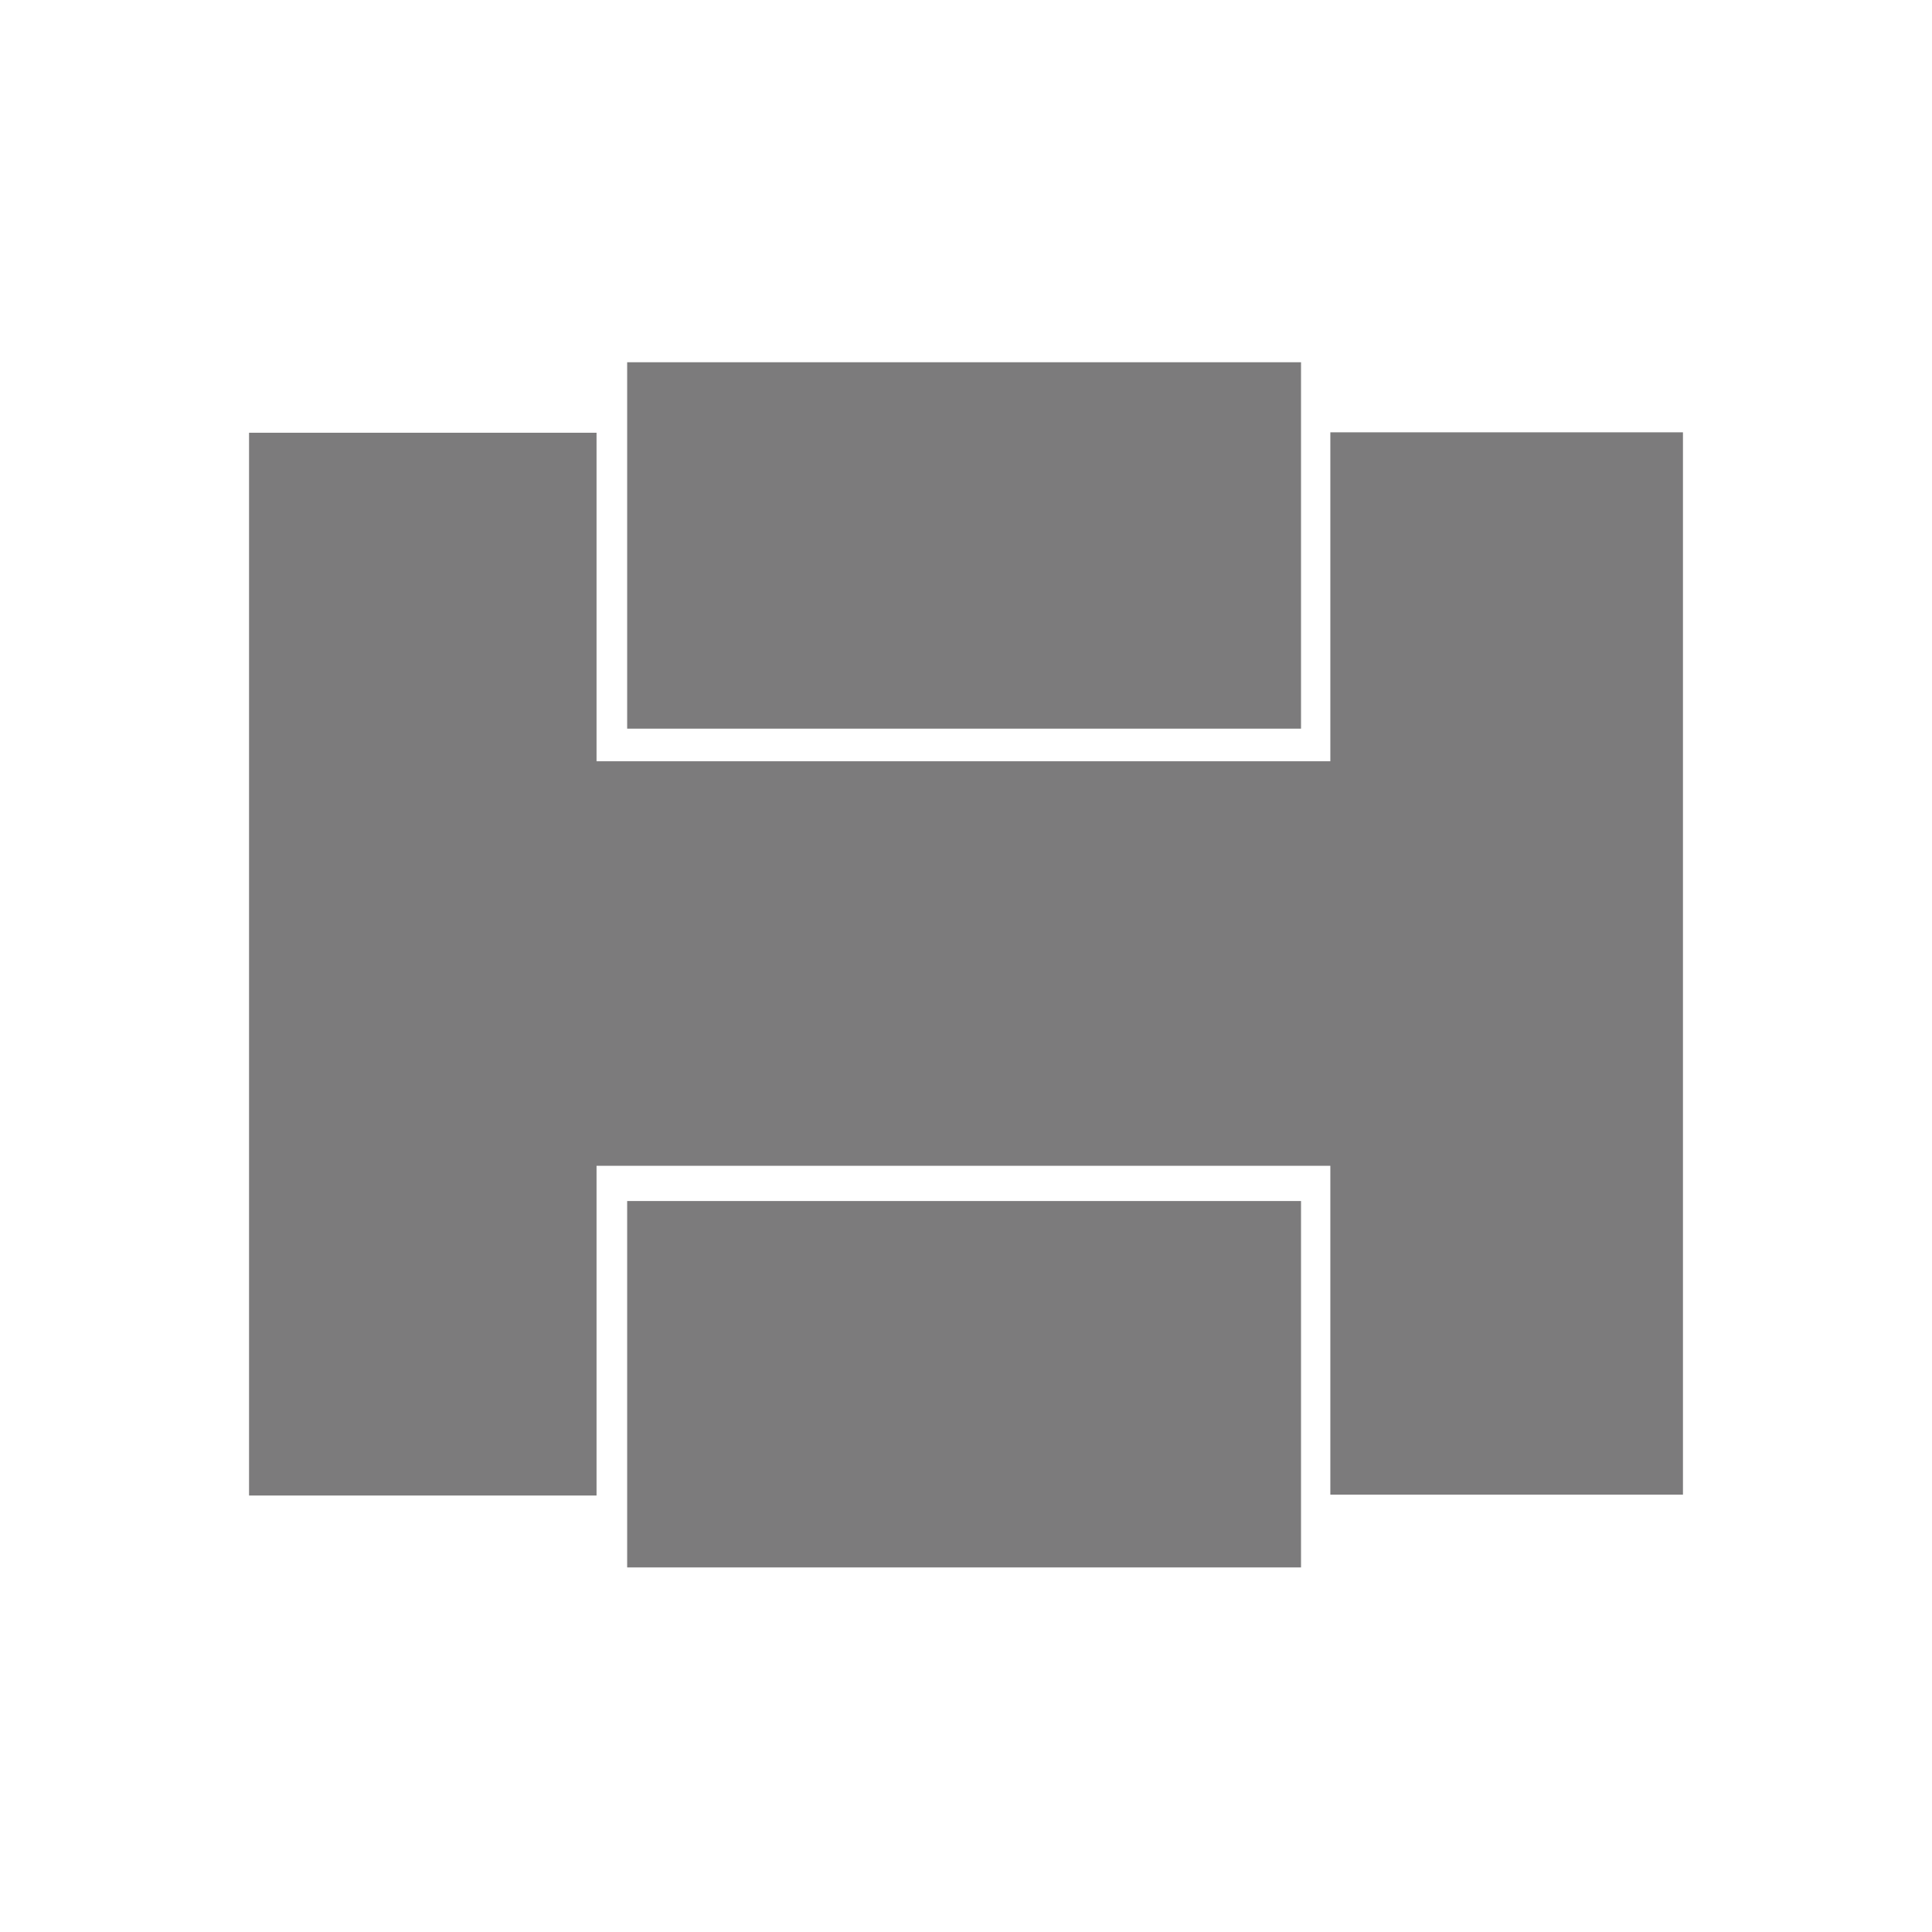
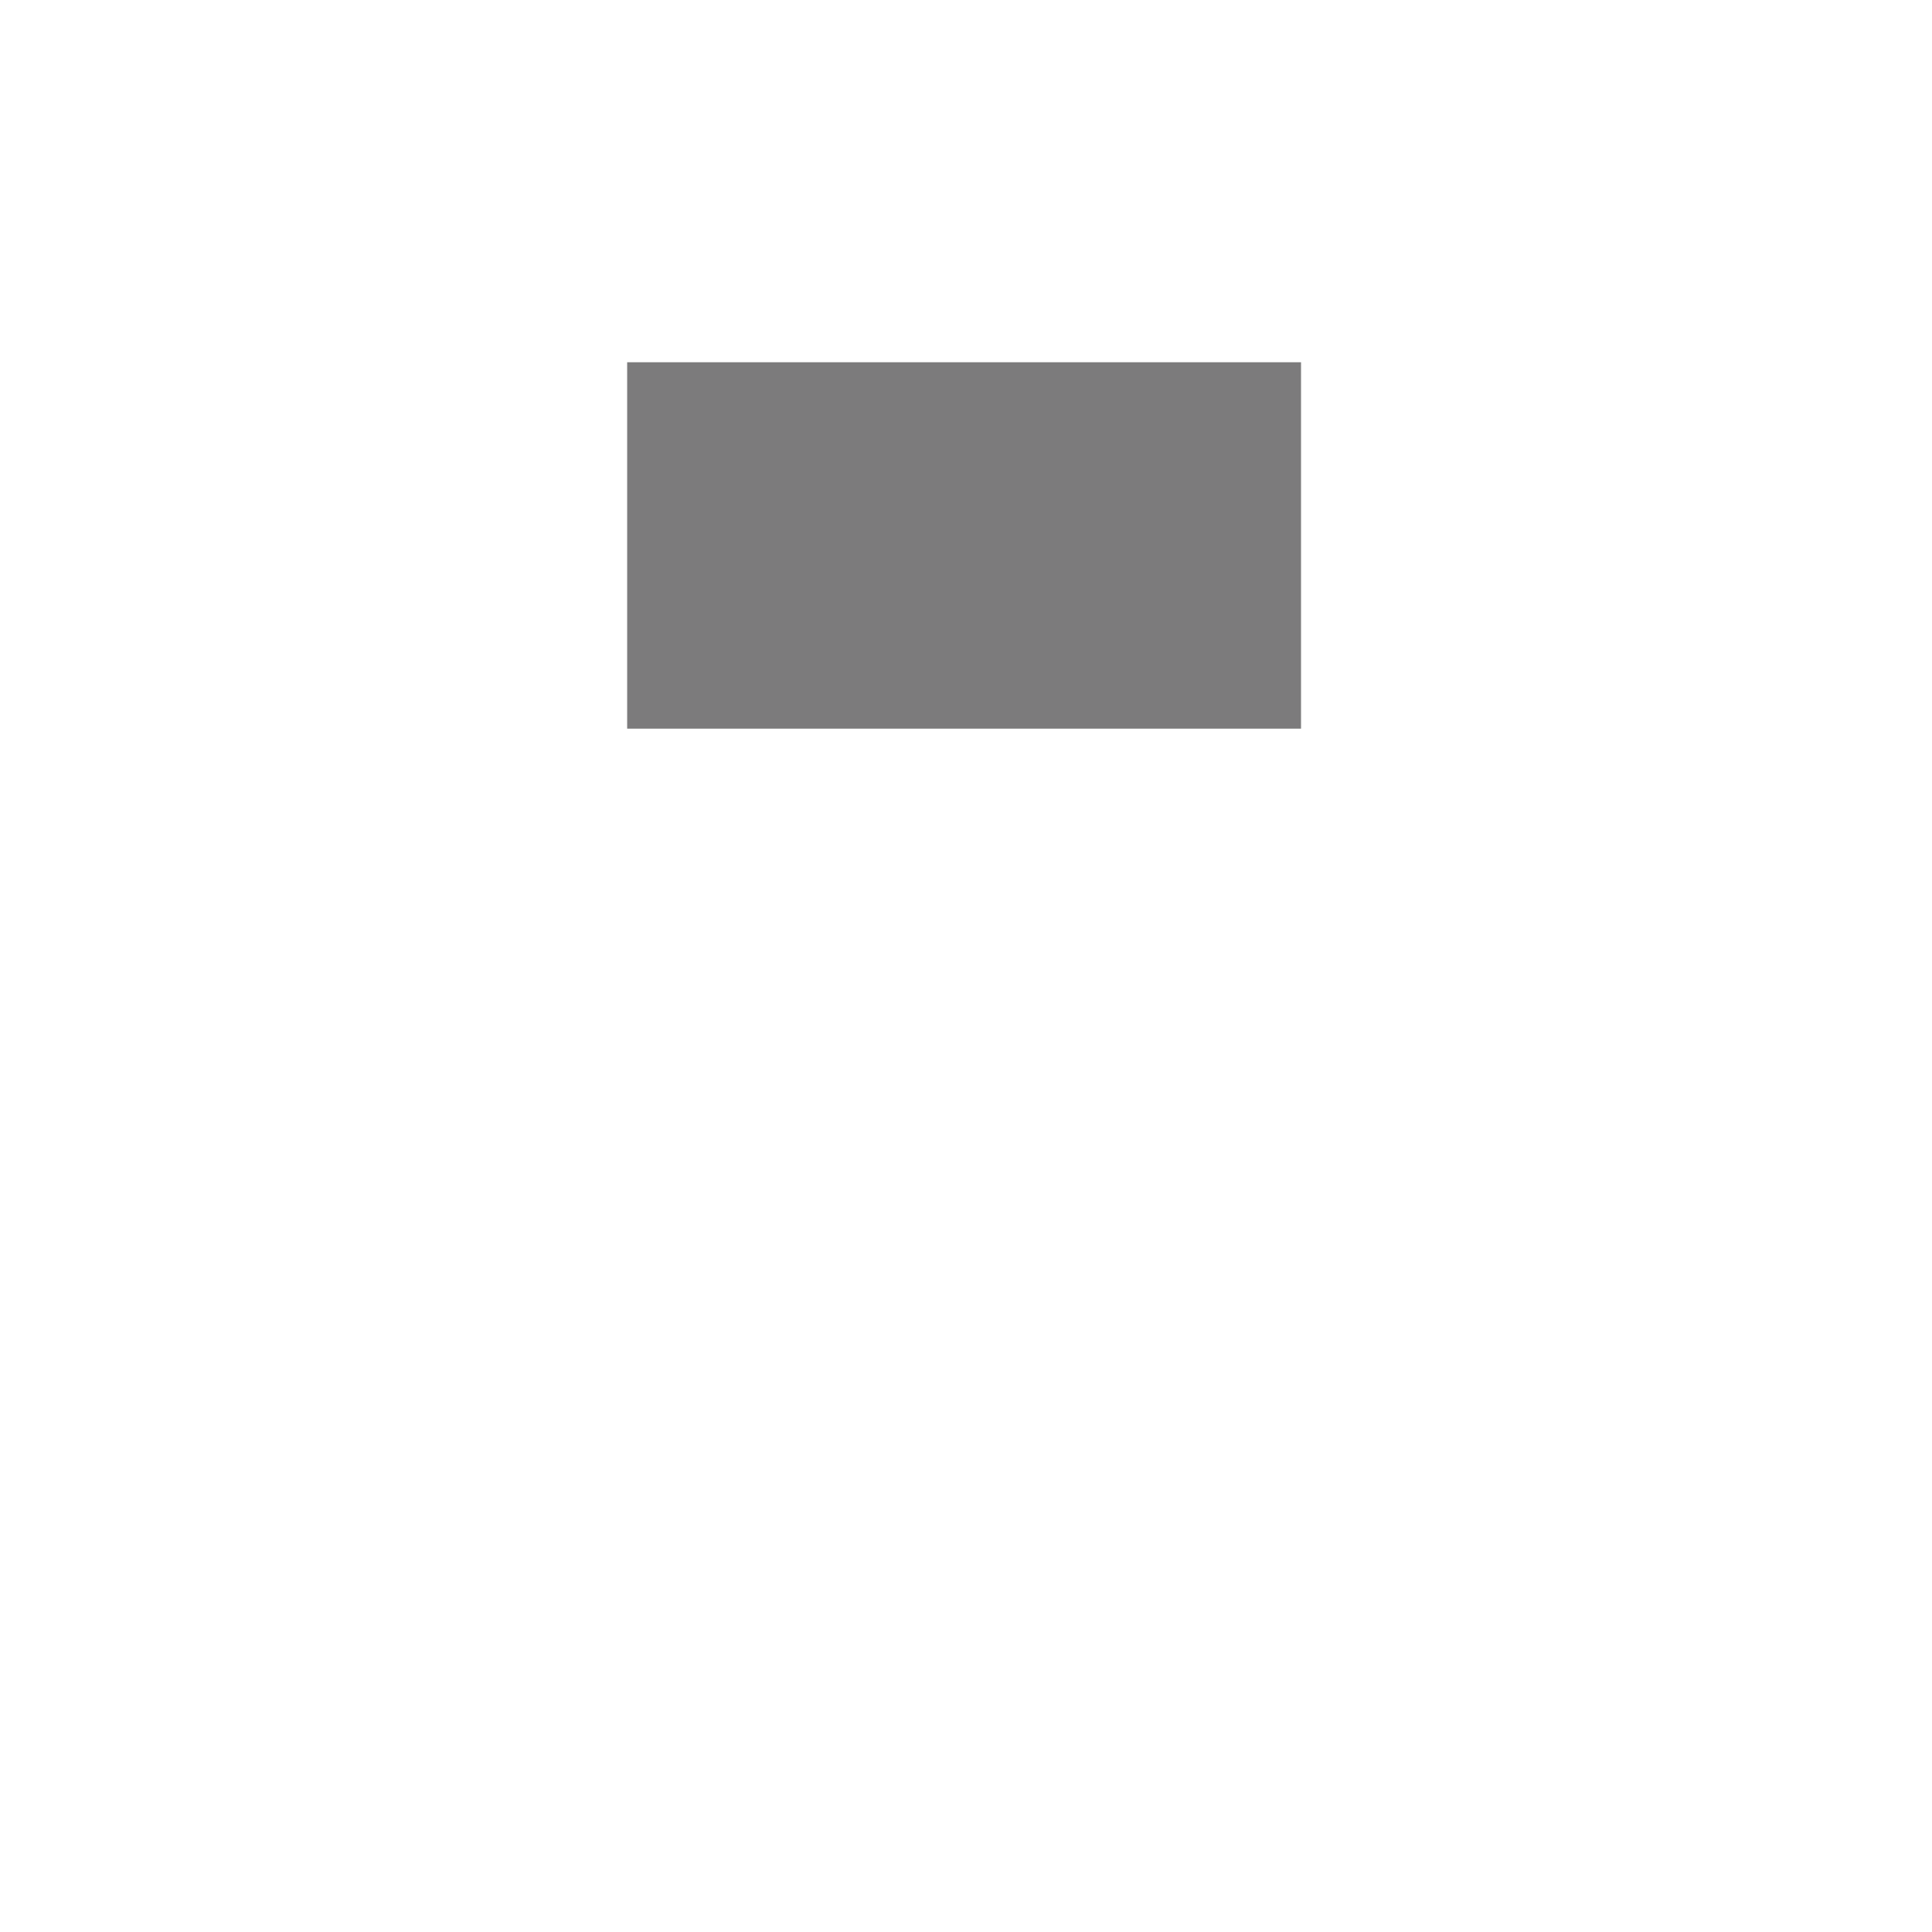
<svg xmlns="http://www.w3.org/2000/svg" width="512" height="512" viewBox="0 0 512 512">
  <defs>
    <clipPath id="clip-favicon">
      <rect width="512" height="512" />
    </clipPath>
  </defs>
  <g id="favicon" clip-path="url(#clip-favicon)">
    <g transform="translate(-182.04 96)">
-       <path d="M534.593,8.06V95.234H340.13V8.175H248.04V289.823h92.09V202.442H534.593v87.151H628.04V8.06Z" transform="translate(0 10.507)" fill="#7c7b7c" />
-       <rect width="178.579" height="97.099" transform="translate(348.245 222.284)" fill="#7c7b7c" />
      <rect width="178.579" height="97.099" transform="translate(348.245)" fill="#7c7b7c" />
    </g>
  </g>
</svg>